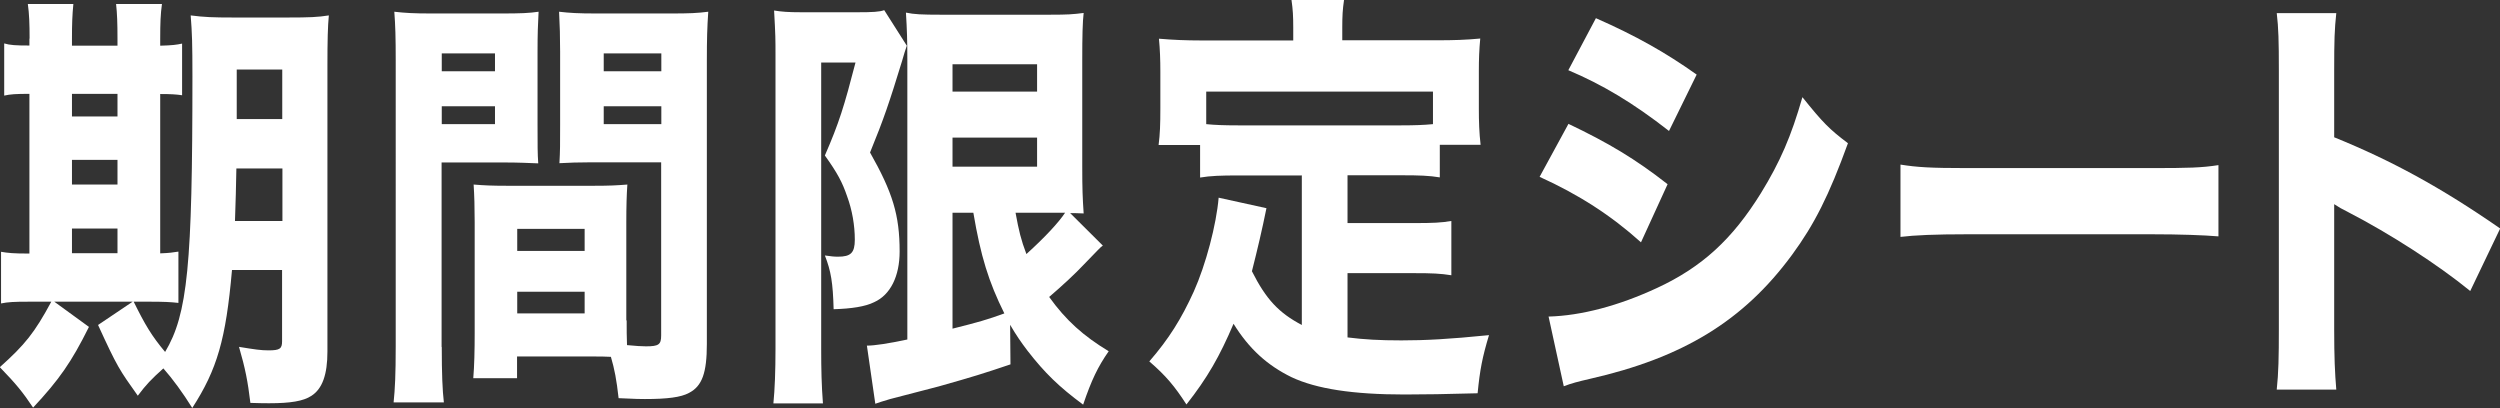
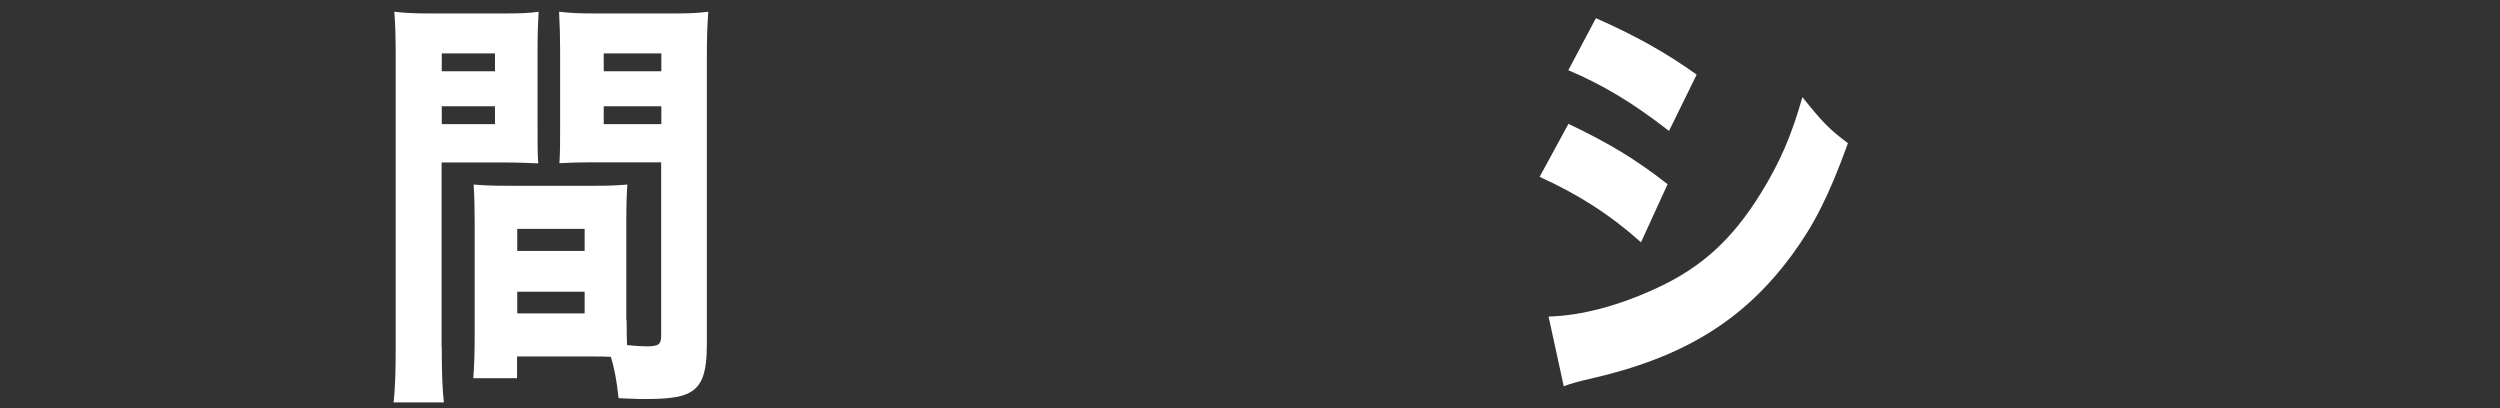
<svg xmlns="http://www.w3.org/2000/svg" id="_レイヤー_2" viewBox="0 0 142.78 23.31">
  <rect x="0" y="0" width="142.78" height="23.31" fill="#333333" stroke="none" />
  <defs>
    <style>.cls-1{fill:#fff;}</style>
  </defs>
  <g id="_レイヤー_1-2">
-     <path class="cls-1" d="M1.69,2.21c0-.84-.02-1.41-.1-1.98h2.6c-.06.62-.08,1.12-.08,1.98v.4h2.6v-.4c0-.89-.02-1.44-.08-1.98h2.62c-.08.57-.1,1.09-.1,1.98v.4c.69-.02.92-.05,1.25-.12v2.95c-.33-.05-.65-.07-1.25-.07v9.1c.54-.02.71-.05,1.04-.1v2.93c-.44-.05-.83-.07-1.67-.07H3.1l1.98,1.44c-1,2.01-1.69,3-3.19,4.61-.58-.87-.96-1.34-1.9-2.31,1.44-1.29,1.98-1.96,2.94-3.74h-1.29c-.85,0-1.19.02-1.58.1v-2.95c.4.07.73.1,1.52.1h.1V5.36c-.79,0-1.08.02-1.44.1v-2.98c.33.1.67.12,1.44.12v-.4ZM6.71,6.65v-1.29h-2.6v1.29h2.6ZM6.71,10.54v-1.41h-2.6v1.41h2.6ZM6.71,14.46v-1.41h-2.6v1.41h2.6ZM13.25,15.42c-.35,3.97-.85,5.68-2.27,7.88-.54-.87-1.12-1.66-1.65-2.26-.69.62-.98.92-1.46,1.56-1.06-1.49-1.17-1.64-2.27-4.04l2.02-1.36c.67,1.36,1.04,1.98,1.81,2.9,1.29-2.16,1.56-4.96,1.56-15.75,0-1.83-.02-2.48-.1-3.47.77.1,1.27.12,2.44.12h3.1c1.23,0,1.73-.02,2.35-.12-.06.64-.08,1.41-.08,2.88v16.32c0,1.31-.29,2.13-.92,2.53-.46.3-1.19.42-2.4.42-.21,0-.54,0-1.08-.02-.15-1.24-.29-1.96-.65-3.2.92.15,1.25.2,1.69.2.65,0,.77-.1.77-.52v-4.07h-2.87ZM13.5,9.62c-.02,1.21-.04,1.76-.08,3h2.71v-3h-2.62ZM16.12,3.97h-2.6v2.83h2.6v-2.83Z" />
    <path class="cls-1" d="M25.23,19.81c0,1.54.04,2.48.12,3.17h-2.87c.08-.77.12-1.59.12-3.2V3.47c0-1.34-.02-2.01-.08-2.8.62.07,1.1.1,2.12.1h4c1.1,0,1.58-.02,2.12-.1-.04.72-.06,1.29-.06,2.28v4.17c0,1.21,0,1.64.04,2.21-.48-.02-1.17-.05-1.81-.05h-3.71v10.54ZM25.23,4.07h3.04v-1.02h-3.04v1.02ZM25.23,7.09h3.04v-1.02h-3.04v1.02ZM35.79,18.3c0,.55,0,.92.02,1.41.54.05.81.07,1.08.07.73,0,.87-.1.87-.62v-9.89h-4c-.65,0-1.33.02-1.81.05.04-.74.04-.99.04-2.21V2.95c0-.87-.02-1.49-.06-2.28.62.07,1.06.1,2.15.1h4.25c1.04,0,1.5-.02,2.12-.1-.06.89-.08,1.54-.08,2.78v16.19c0,1.66-.27,2.41-1.02,2.8-.46.25-1.23.35-2.52.35-.31,0-.38,0-1.5-.05-.12-1.07-.23-1.64-.44-2.36-.4-.02-.58-.02-.96-.02h-4.4v1.24h-2.5c.06-.72.08-1.61.08-2.58v-6.32c0-.87-.02-1.54-.06-2.16.62.05,1.04.07,1.87.07h5.04c.85,0,1.23-.02,1.87-.07-.04.59-.06,1.21-.06,2.16v5.6ZM29.54,14.33h3.85v-1.26h-3.85v1.26ZM29.54,17.9h3.85v-1.24h-3.85v1.24ZM34.48,4.07h3.29v-1.02h-3.29v1.02ZM34.48,7.09h3.29v-1.02h-3.29v1.02Z" />
-     <path class="cls-1" d="M44.29,3.1c0-.84,0-1.09-.08-2.5.44.07.79.1,1.58.1h3.15c.9,0,1.29-.02,1.56-.12l1.29,2.03c-.08.22-.17.52-.27.87-.73,2.38-1.04,3.3-1.83,5.23,1.29,2.28,1.69,3.57,1.69,5.65,0,1.41-.52,2.48-1.46,2.9-.5.25-1.29.37-2.31.4-.04-1.51-.15-2.18-.5-3.07.35.05.52.07.75.07.73,0,.96-.22.96-.97,0-.82-.15-1.69-.44-2.48-.27-.79-.54-1.31-1.27-2.33.81-1.86,1.1-2.8,1.75-5.31h-1.96v16.37c0,1.12.02,2.08.1,3.1h-2.83c.08-.79.12-1.86.12-3.1V3.1ZM62.98,14.03c-.12.07-.27.25-1.12,1.12-.42.45-1.19,1.17-1.94,1.81.96,1.34,1.96,2.23,3.4,3.1-.62.89-.98,1.64-1.46,3.05-1.38-1.02-2.19-1.81-3.17-3.07-.38-.5-.65-.89-1-1.49l.02,2.26c-1.54.52-2.08.69-4.1,1.26l-2.77.72c-.42.12-.65.2-.85.27l-.48-3.32c.44,0,1.23-.12,2.31-.35V3.4c0-1.09-.02-1.69-.08-2.68.46.1.92.12,1.98.12h6.25c1.02,0,1.29-.02,1.92-.1-.06.52-.08,1.26-.08,2.75v6c0,1.34.02,1.79.08,2.7-.5-.02-.52-.02-.77-.02l1.87,1.86ZM54.4,5.23h4.83v-1.56h-4.83v1.56ZM54.4,9.52h4.83v-1.66h-4.83v1.66ZM54.4,18.77c1.48-.37,2-.52,2.96-.87-.9-1.81-1.35-3.27-1.77-5.75h-1.19v6.62ZM58,12.15c.19,1.04.31,1.54.62,2.36,1.04-.94,1.85-1.81,2.21-2.36h-2.83Z" />
-     <path class="cls-1" d="M74.33,10.02h-3.62c-.96,0-1.58.02-2.17.12v-1.86h-2.37c.08-.62.1-1.17.1-2.08v-2.11c0-.65-.02-1.26-.08-1.88.81.07,1.56.1,2.4.1h5.27v-.72c0-.65-.02-1.04-.1-1.59h3c-.08.55-.1.92-.1,1.56v.74h5.48c.83,0,1.58-.02,2.4-.1-.06.64-.08,1.17-.08,1.88v2.13c0,.74.02,1.36.1,2.06h-2.33v1.86c-.6-.1-1.17-.12-2.17-.12h-3.1v2.73h3.83c1.04,0,1.52-.02,2.1-.12v3.1c-.62-.1-1.12-.12-2.1-.12h-3.83v3.67c.96.12,1.83.17,3.08.17,1.37,0,2.71-.07,5-.3-.38,1.26-.52,1.98-.65,3.32-1.79.05-3.04.07-4.17.07-2.94,0-5.04-.32-6.46-.99-1.37-.67-2.42-1.61-3.31-3.05-.79,1.86-1.5,3.1-2.69,4.61-.67-1.04-1.17-1.64-2.12-2.46,1.12-1.29,1.83-2.43,2.54-3.99.69-1.54,1.29-3.82,1.42-5.36l2.73.6c-.25,1.24-.52,2.38-.83,3.6.81,1.61,1.54,2.38,2.85,3.07v-8.55ZM81.85,5.23h-12.96v1.86c.5.05,1.02.07,1.81.07h9.33c.77,0,1.29-.02,1.81-.07v-1.86Z" />
    <path class="cls-1" d="M89.57,7.07c2.29,1.09,3.83,2.01,5.67,3.45l-1.52,3.32c-1.71-1.54-3.56-2.73-5.79-3.74l1.65-3.03ZM88.44,18.08c1.87-.05,4.02-.62,6.21-1.64,2.56-1.19,4.29-2.78,5.92-5.41,1.1-1.79,1.73-3.25,2.37-5.48,1.17,1.46,1.54,1.83,2.6,2.63-1.08,2.98-1.92,4.64-3.19,6.37-2.77,3.77-6.23,5.88-11.56,7.09-.65.15-1.04.25-1.48.42l-.87-3.99ZM91.15,1.04c2.25.99,3.98,1.96,5.75,3.22l-1.58,3.22c-2.06-1.61-3.81-2.65-5.75-3.47l1.58-2.98Z" />
-     <path class="cls-1" d="M108.54,9.4c.94.15,1.69.2,3.81.2h10.54c2.1,0,2.85-.02,3.81-.17v4.07c-.83-.07-2.21-.12-3.83-.12h-10.52c-1.81,0-3,.05-3.81.15v-4.12Z" />
-     <path class="cls-1" d="M130.03,22.24c.1-.94.12-1.81.12-3.5V4.07c0-1.76-.02-2.46-.12-3.32h3.4c-.1.94-.12,1.51-.12,3.32v3.77c3.23,1.31,6.08,2.85,9.48,5.21l-1.71,3.57c-1.85-1.51-4.58-3.27-6.98-4.51-.4-.2-.48-.25-.79-.45v7.14c0,1.59.04,2.5.12,3.45h-3.4Z" />
  </g>
</svg>